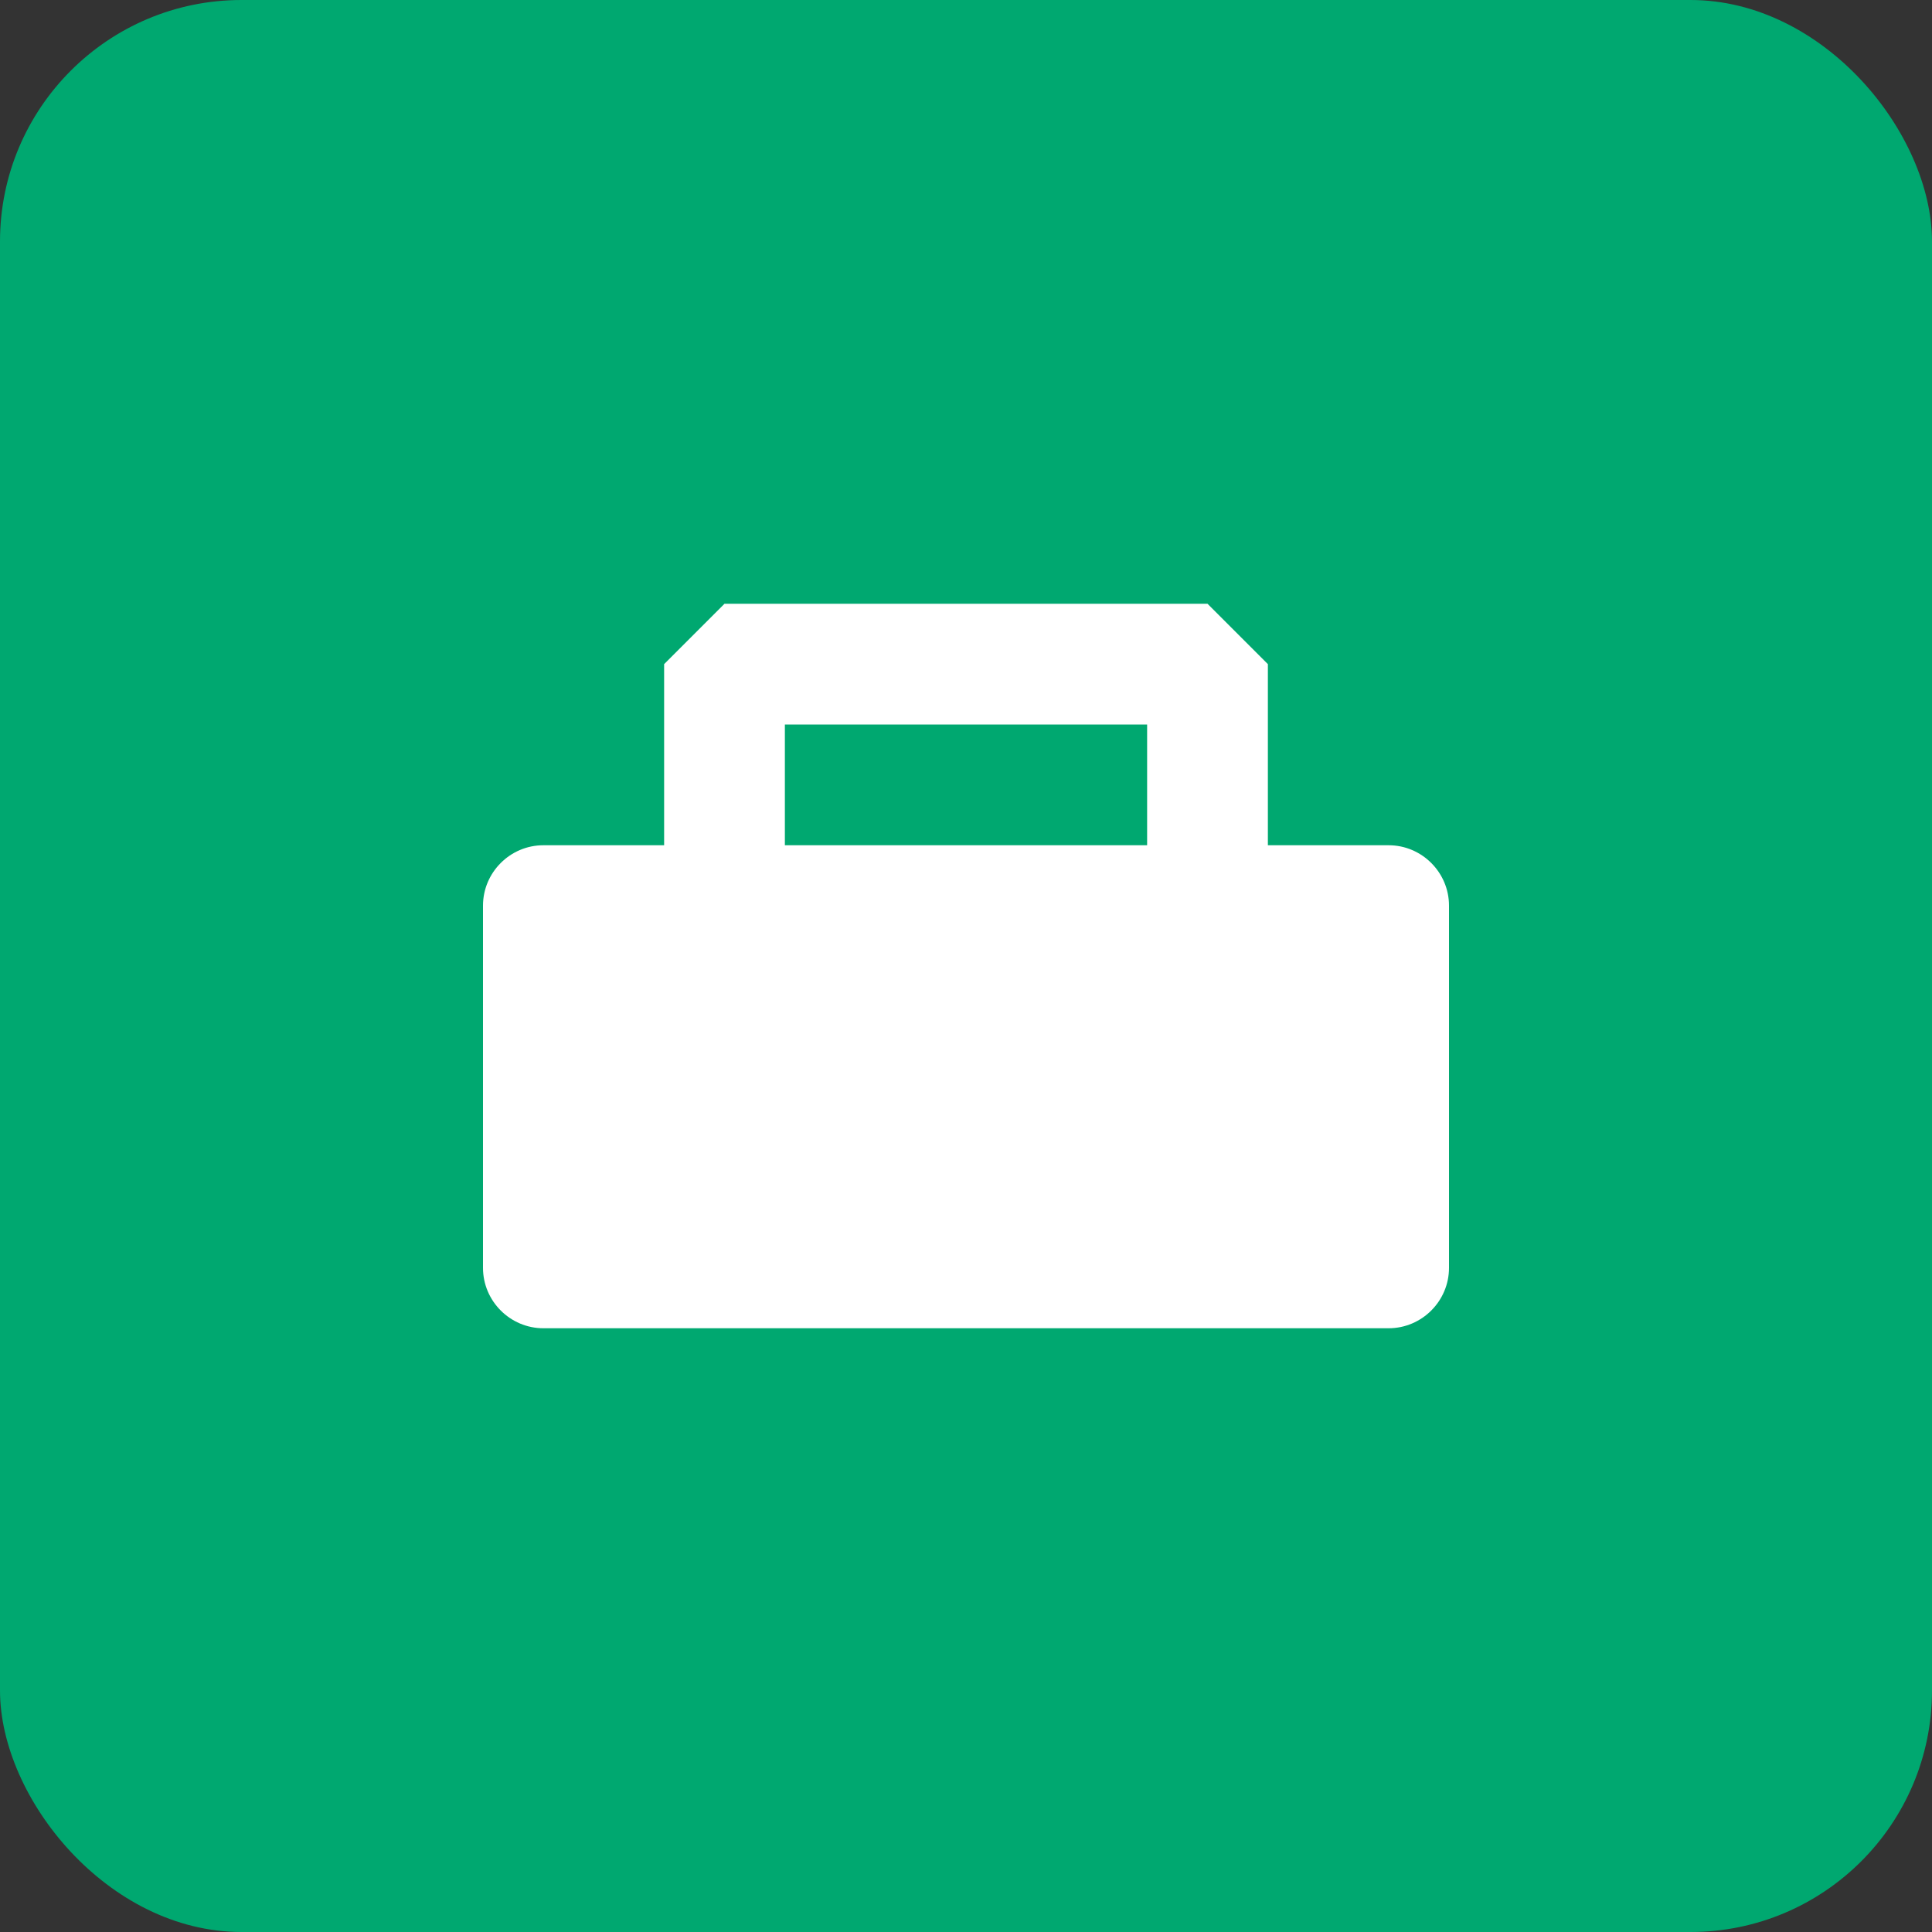
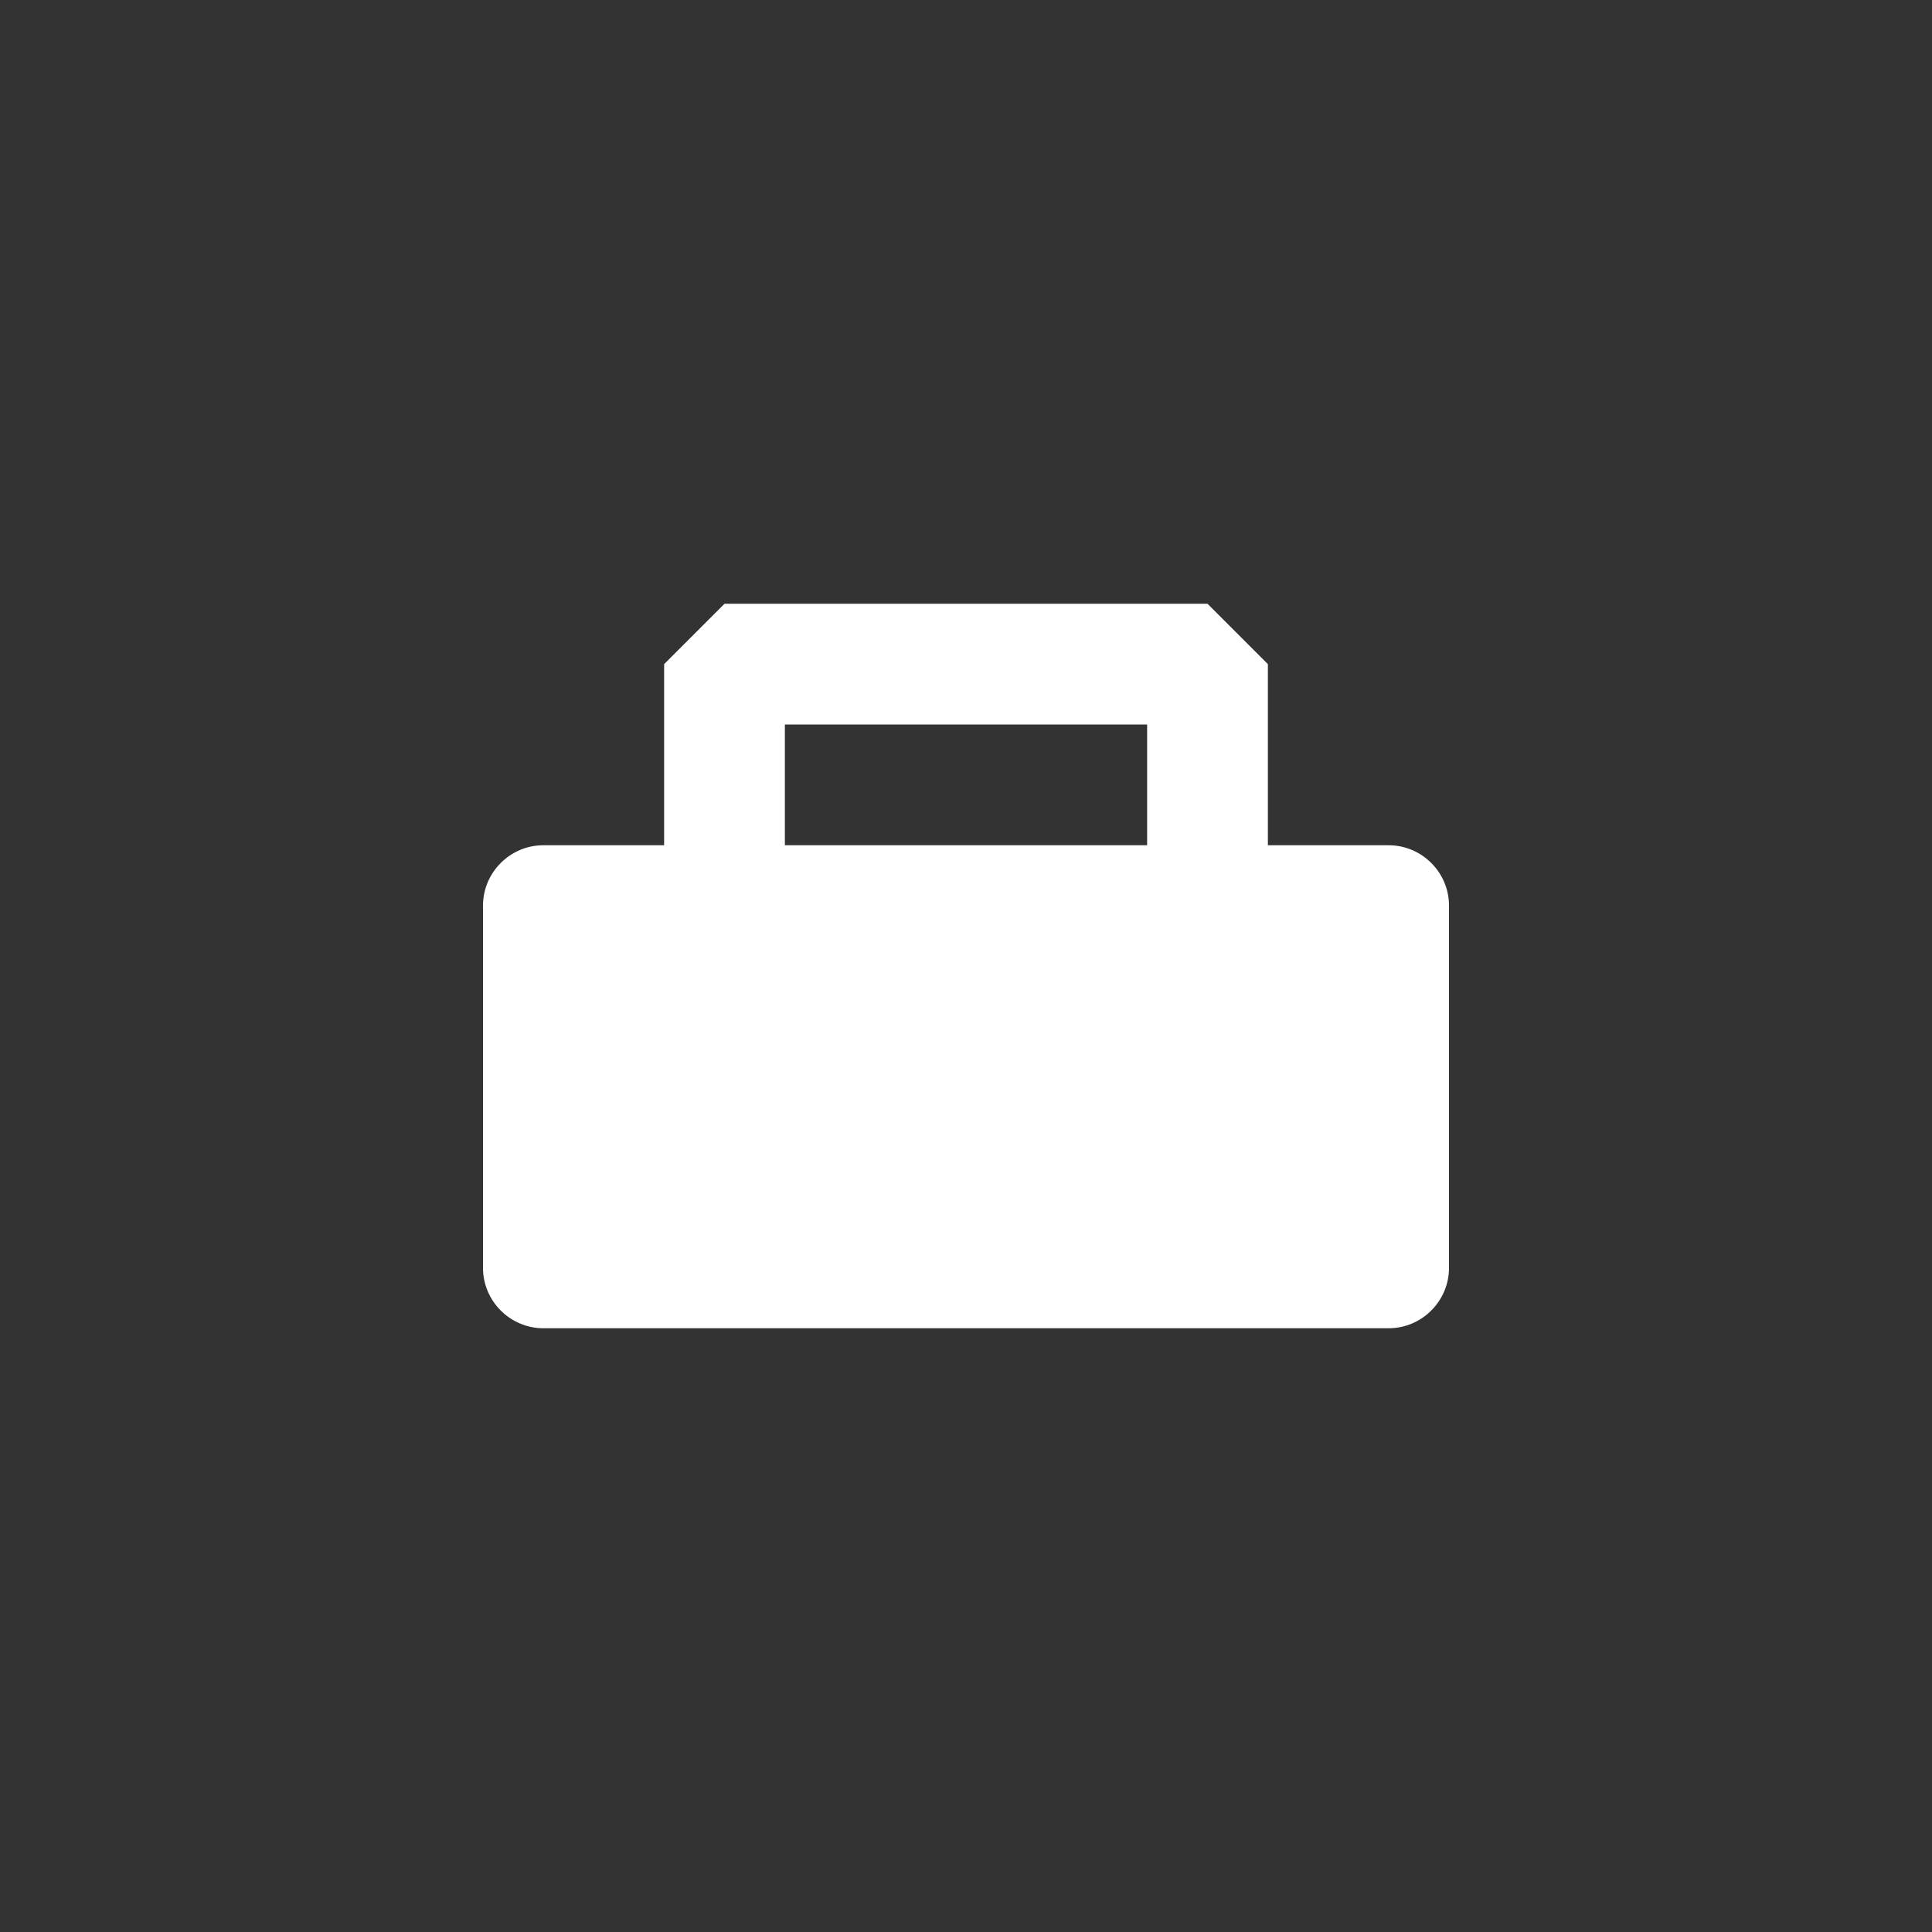
<svg xmlns="http://www.w3.org/2000/svg" width="32" height="32" viewBox="0 0 32 32" fill="none">
  <rect x="0" y="0" width="32" height="32" fill="#333333" stroke="none" />
-   <rect width="32" height="32" rx="4" fill="#00A870" />
  <g transform="translate(8, 8)">
    <path d="M12 2L13 3V6H15C15.55 6 16 6.45 16 7V13C16 13.55 15.55 14 15 14H1C0.45 14 0 13.55 0 13V7C0 6.45 0.45 6 1 6H3V3L4 2H12ZM5 6H11V4H5V6Z" fill="white" />
  </g>
</svg>